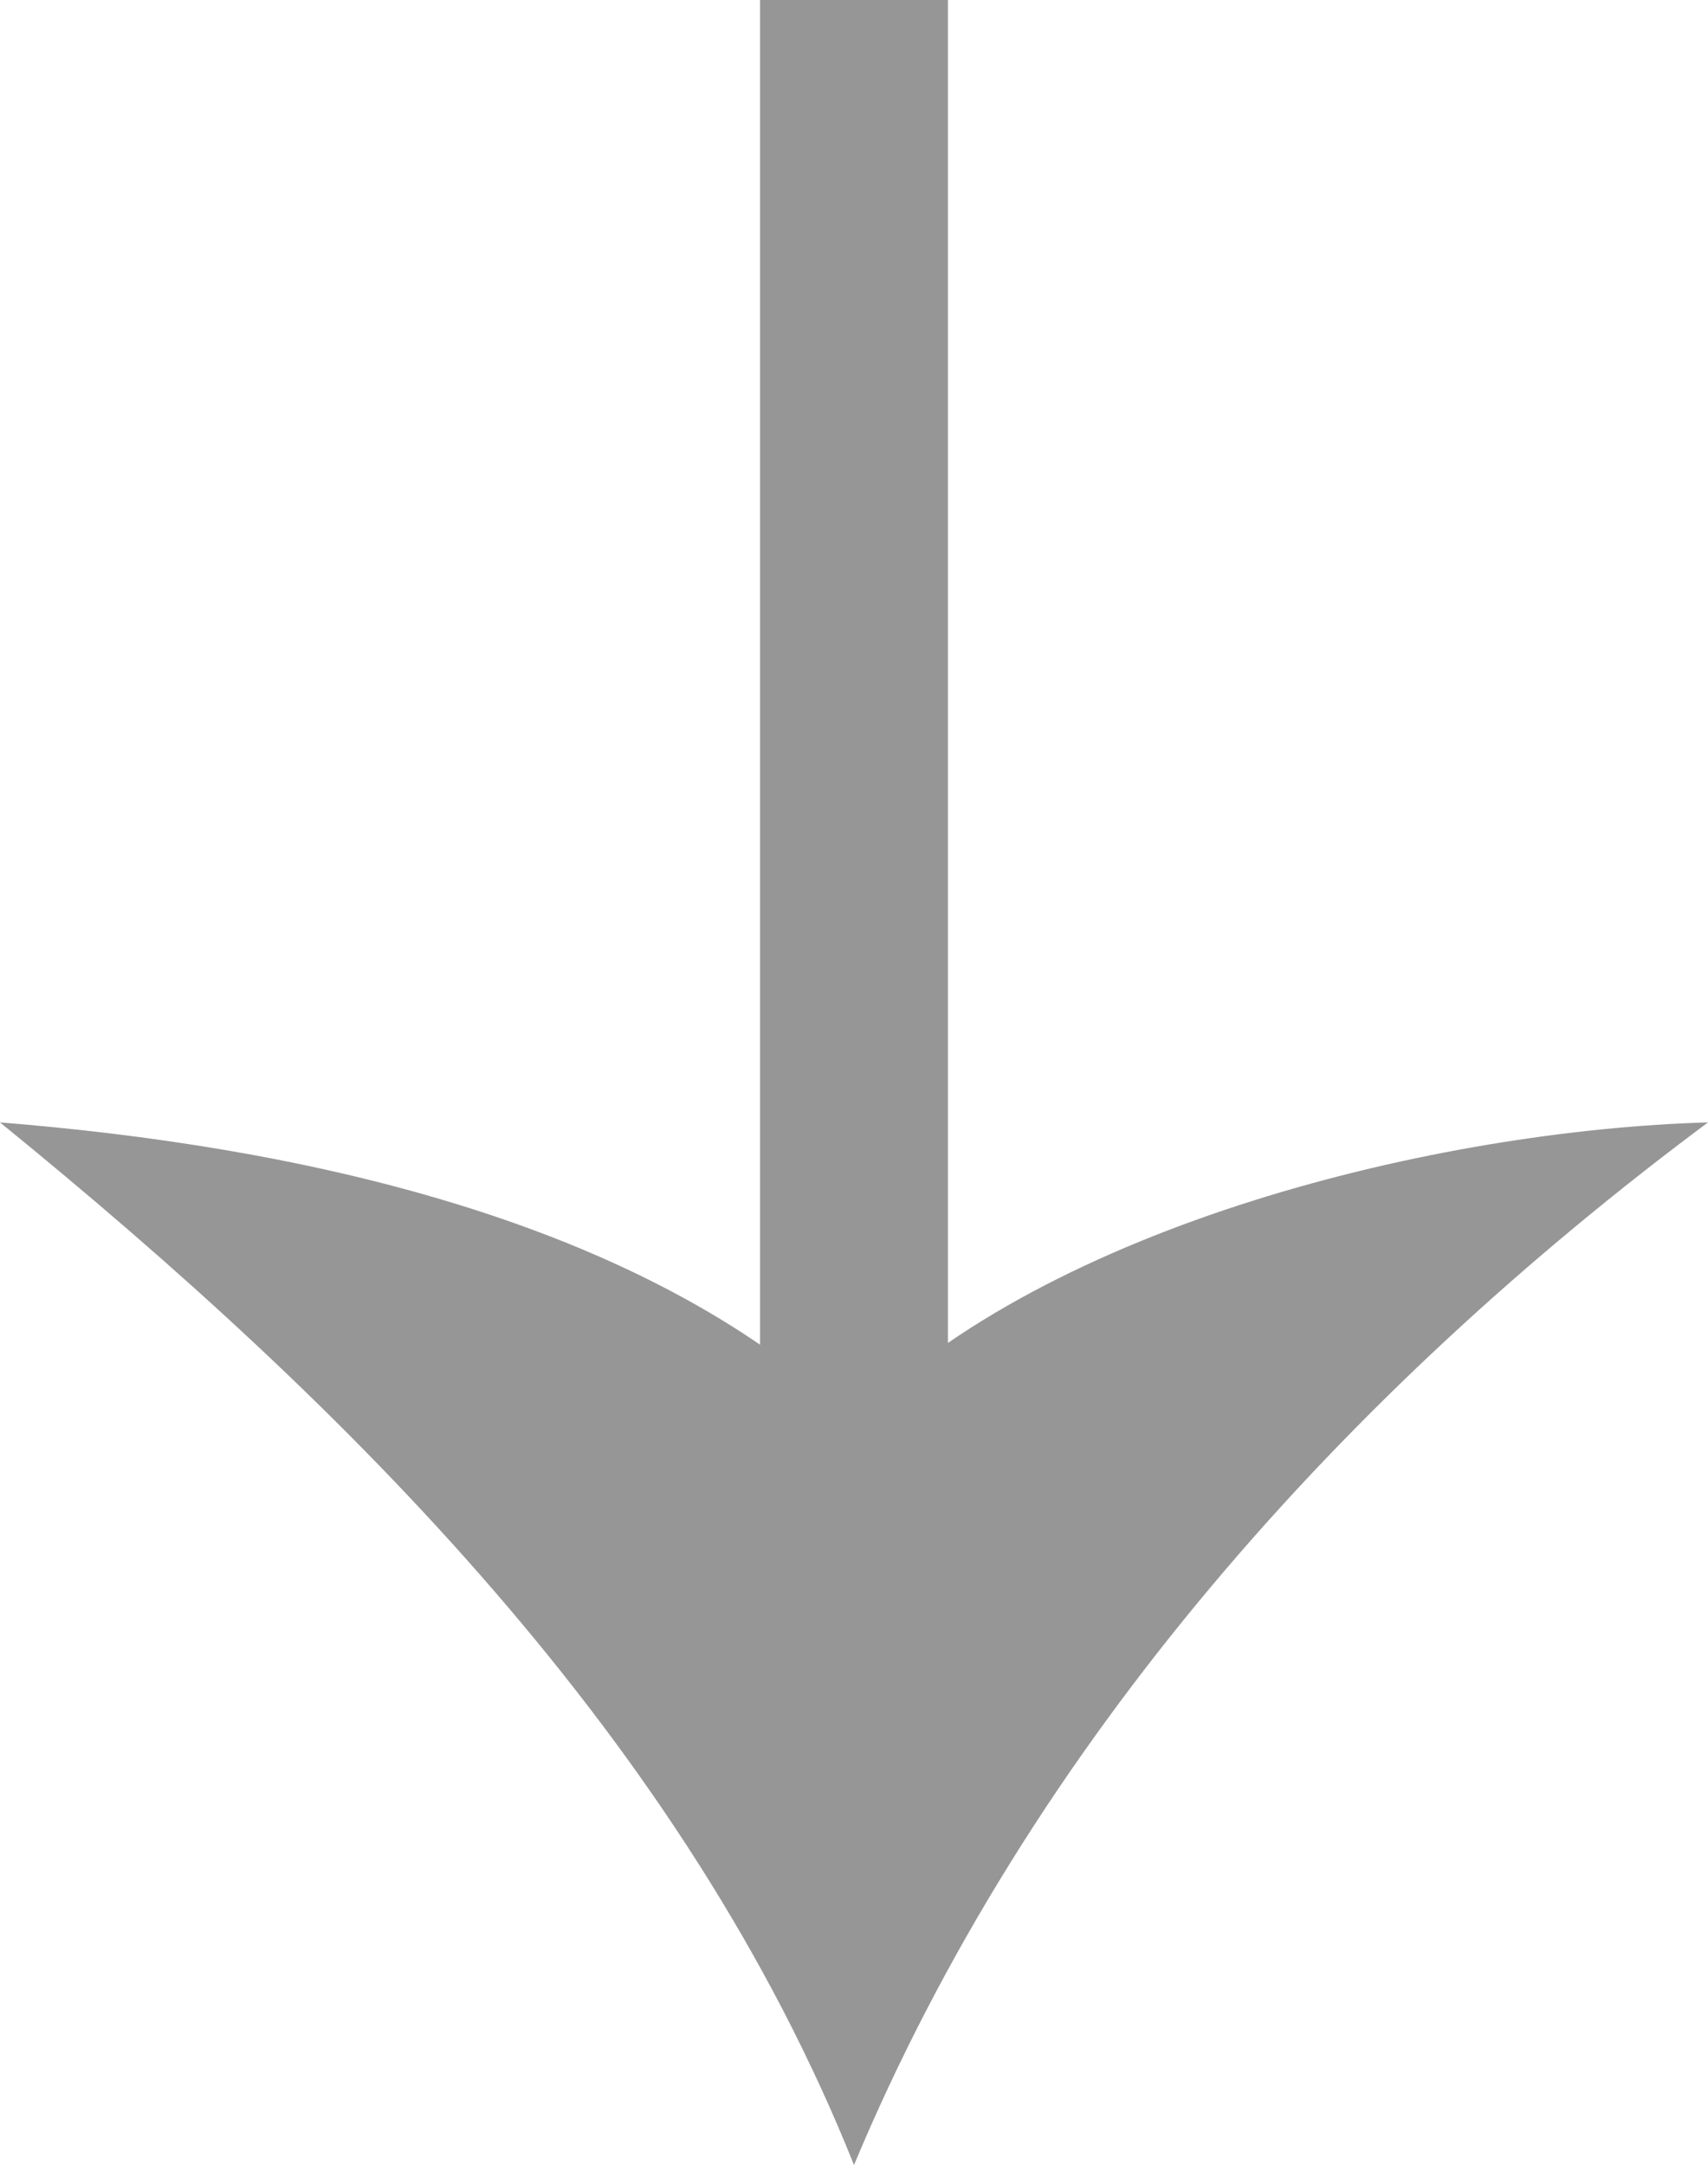
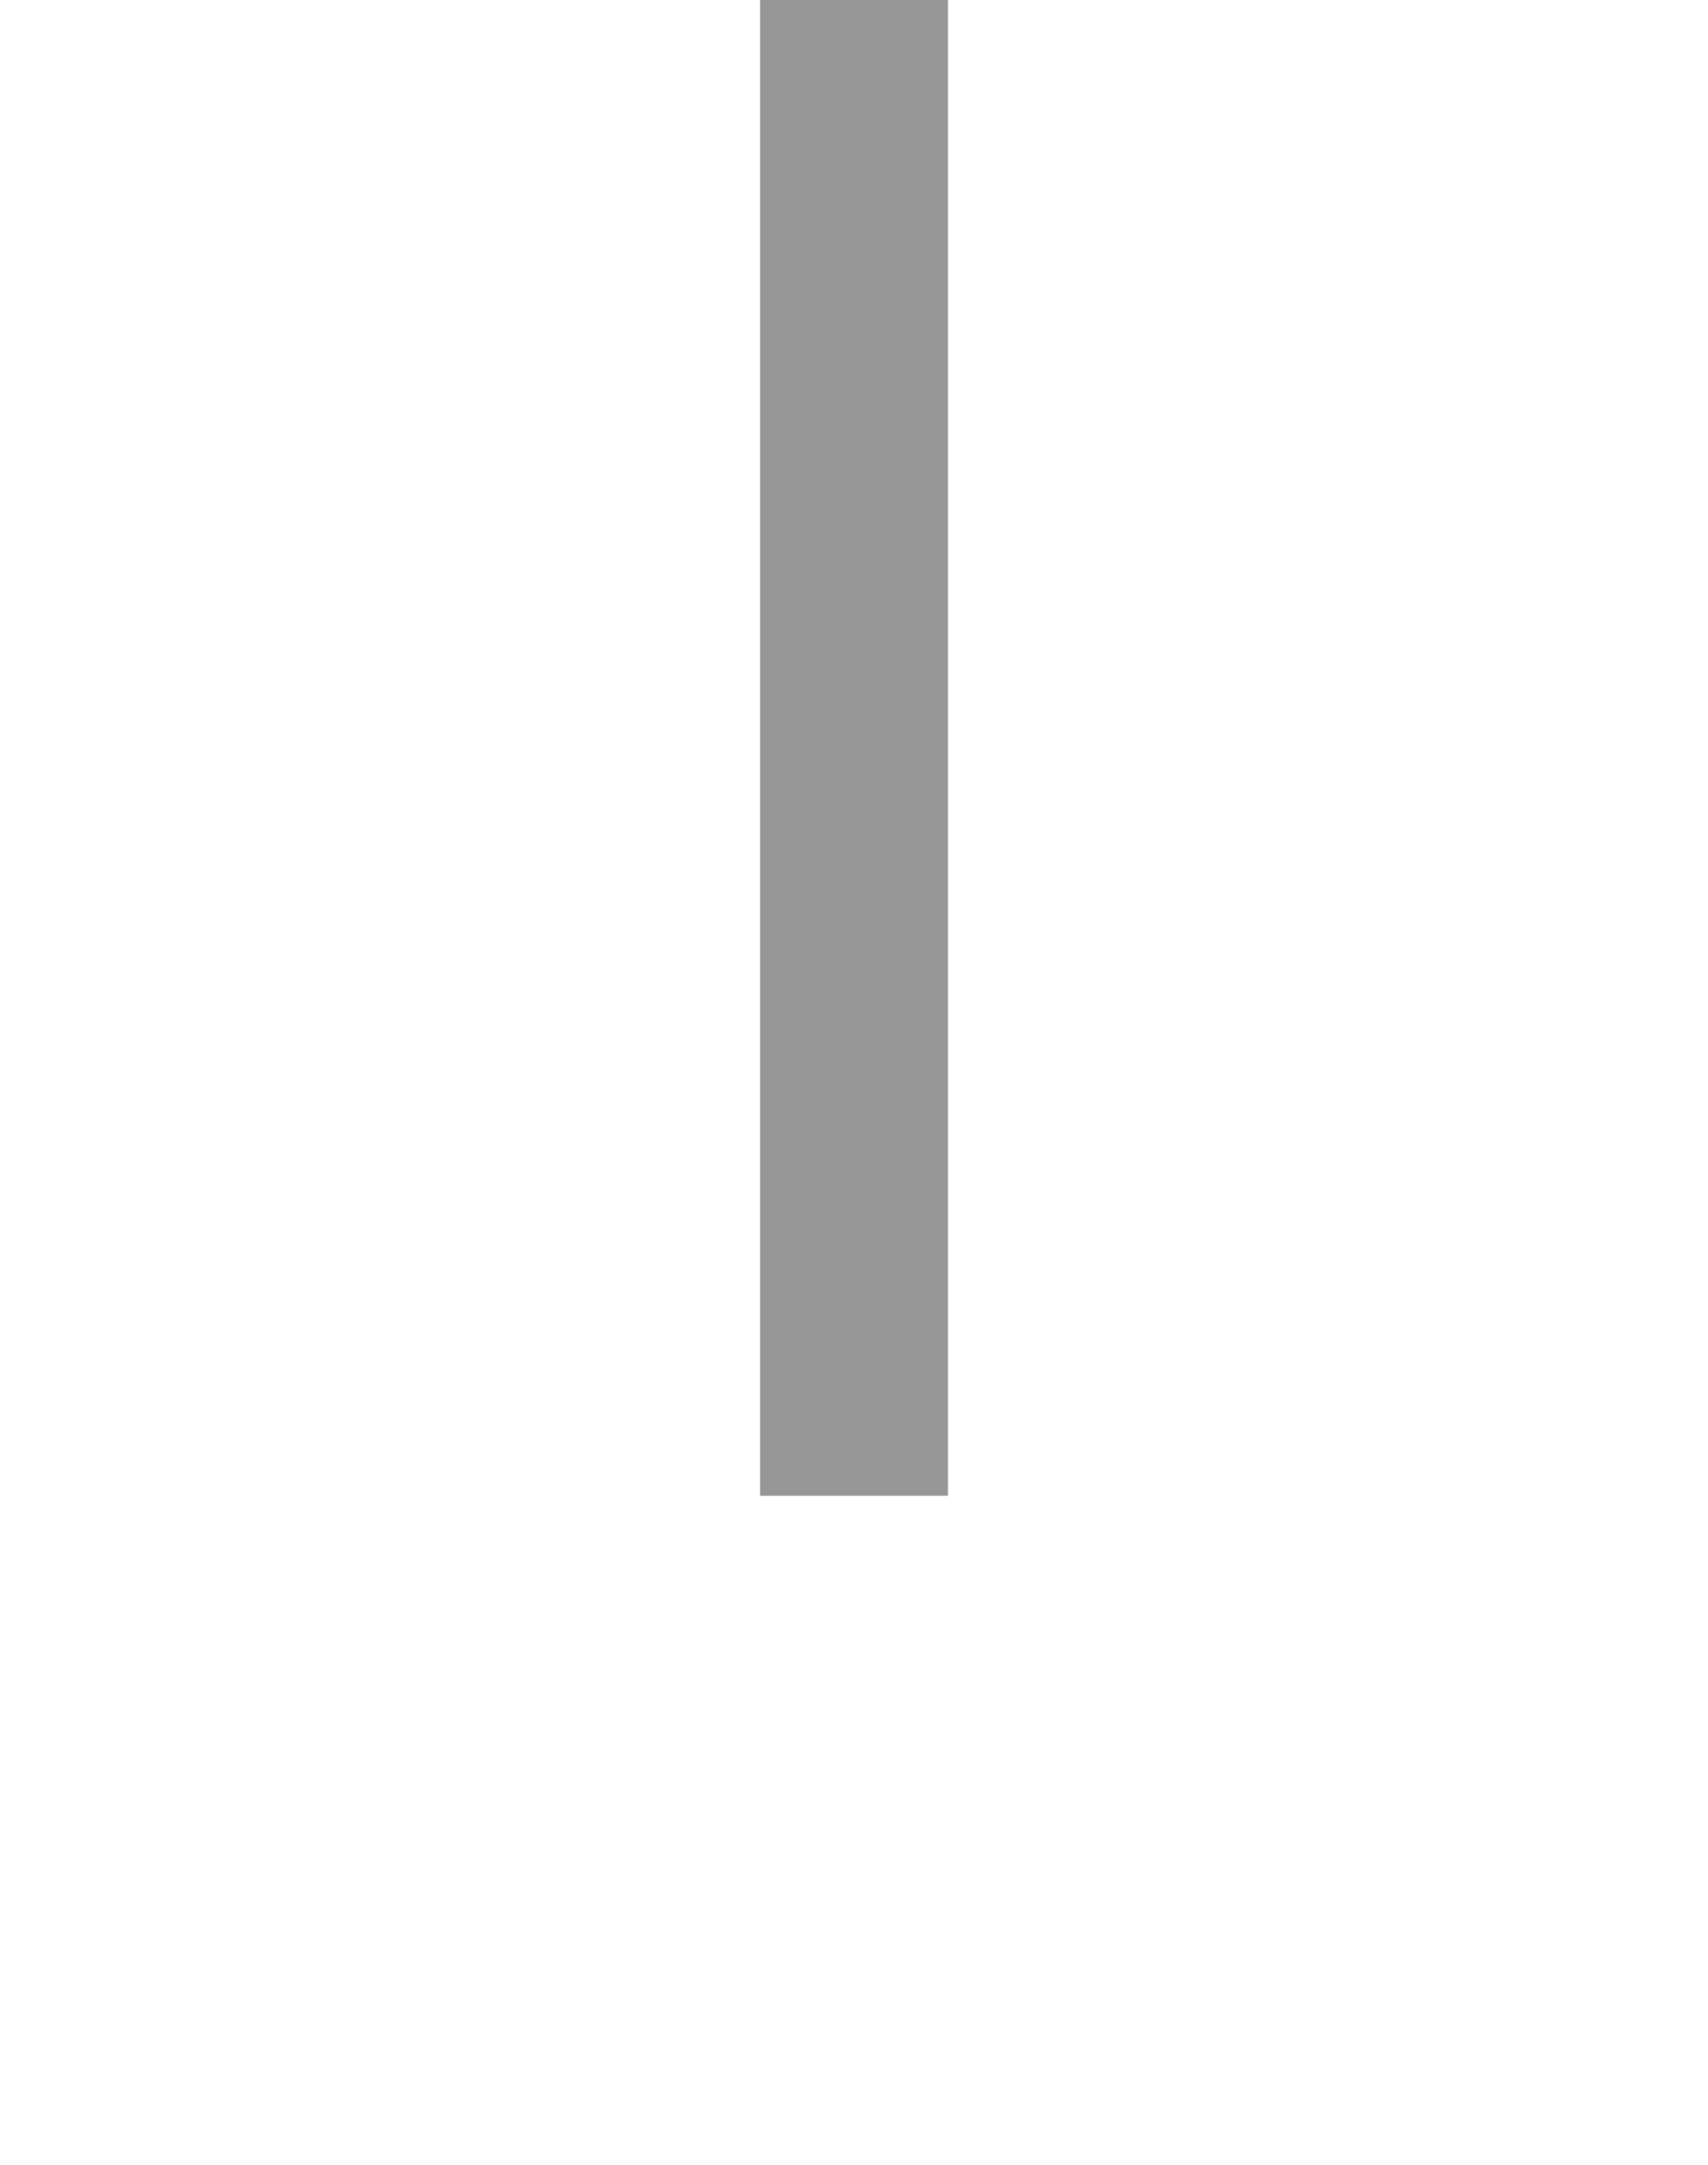
<svg xmlns="http://www.w3.org/2000/svg" version="1.1" id="レイヤー_1" x="0px" y="0px" width="103.066px" height="130.604px" viewBox="0 0 103.066 130.604" enable-background="new 0 0 103.066 130.604" xml:space="preserve">
  <g>
    <line fill="none" stroke="#969696" stroke-width="11.339" stroke-miterlimit="10" x1="51.533" y1="0" x2="51.533" y2="90.232" />
    <g>
-       <path fill="#969696" d="M51.533,85.67c11.848-11.848,35.278-17.495,51.533-17.96c-21.825,16.244-40.859,37.354-51.533,62.894    C41.313,105.064,21.127,84.884,0,67.71C17.406,69.105,38.533,73.357,51.533,85.67z" />
-     </g>
+       </g>
  </g>
</svg>